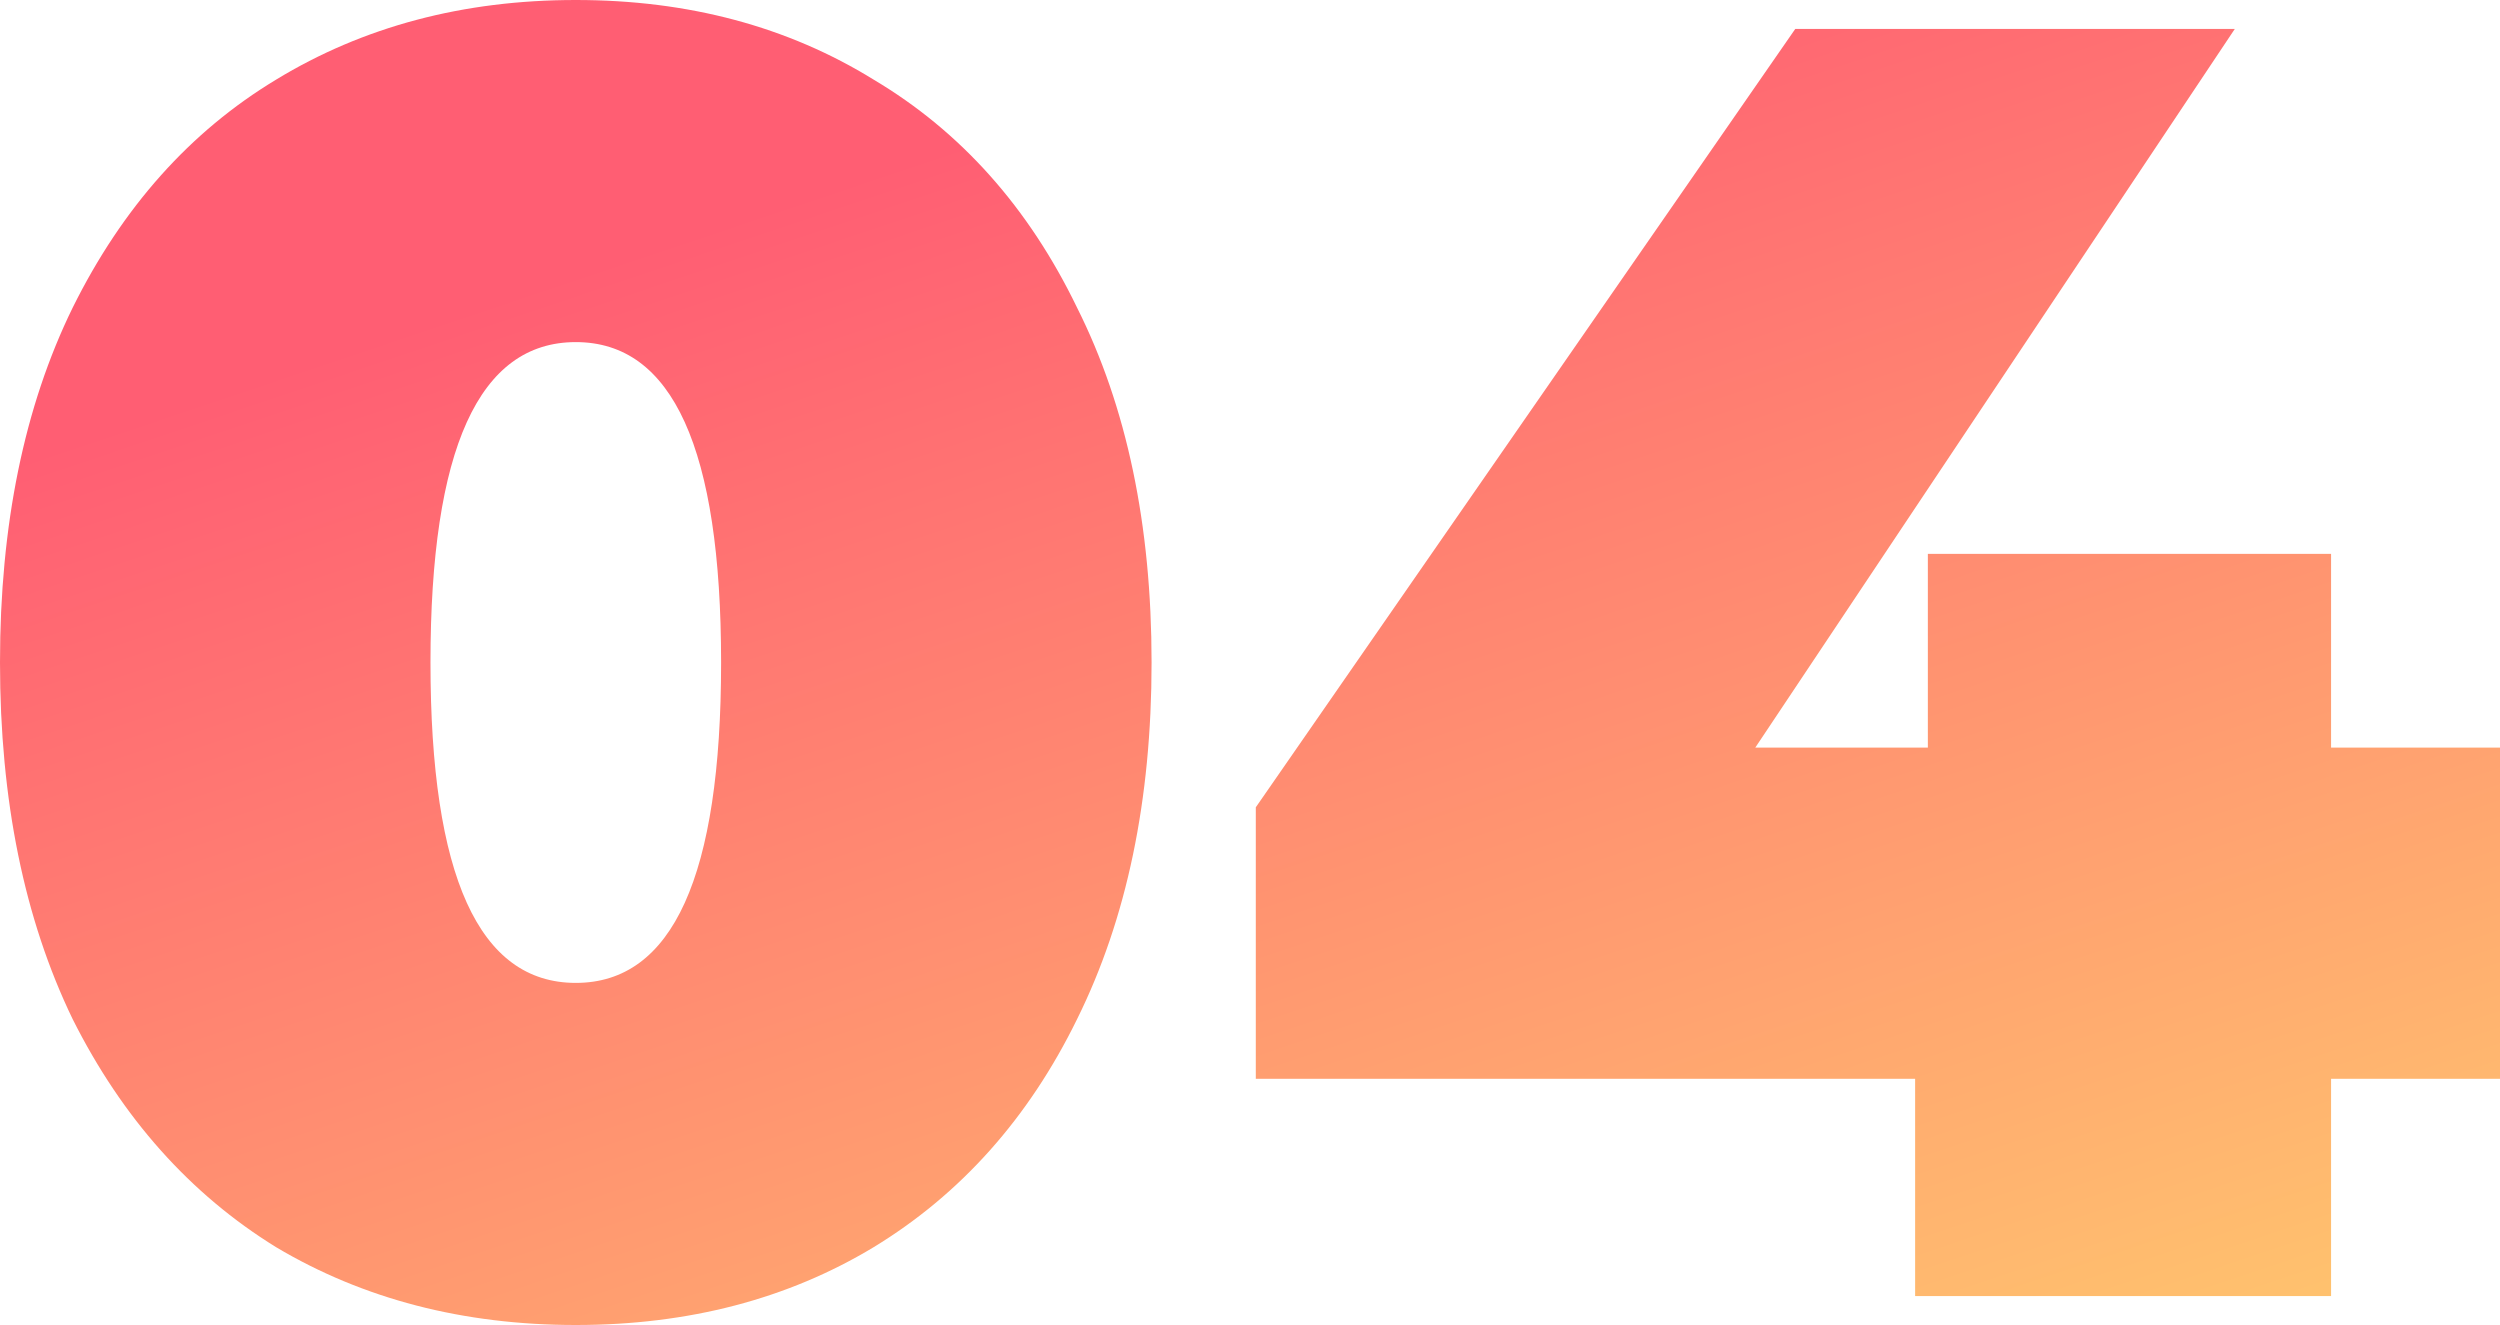
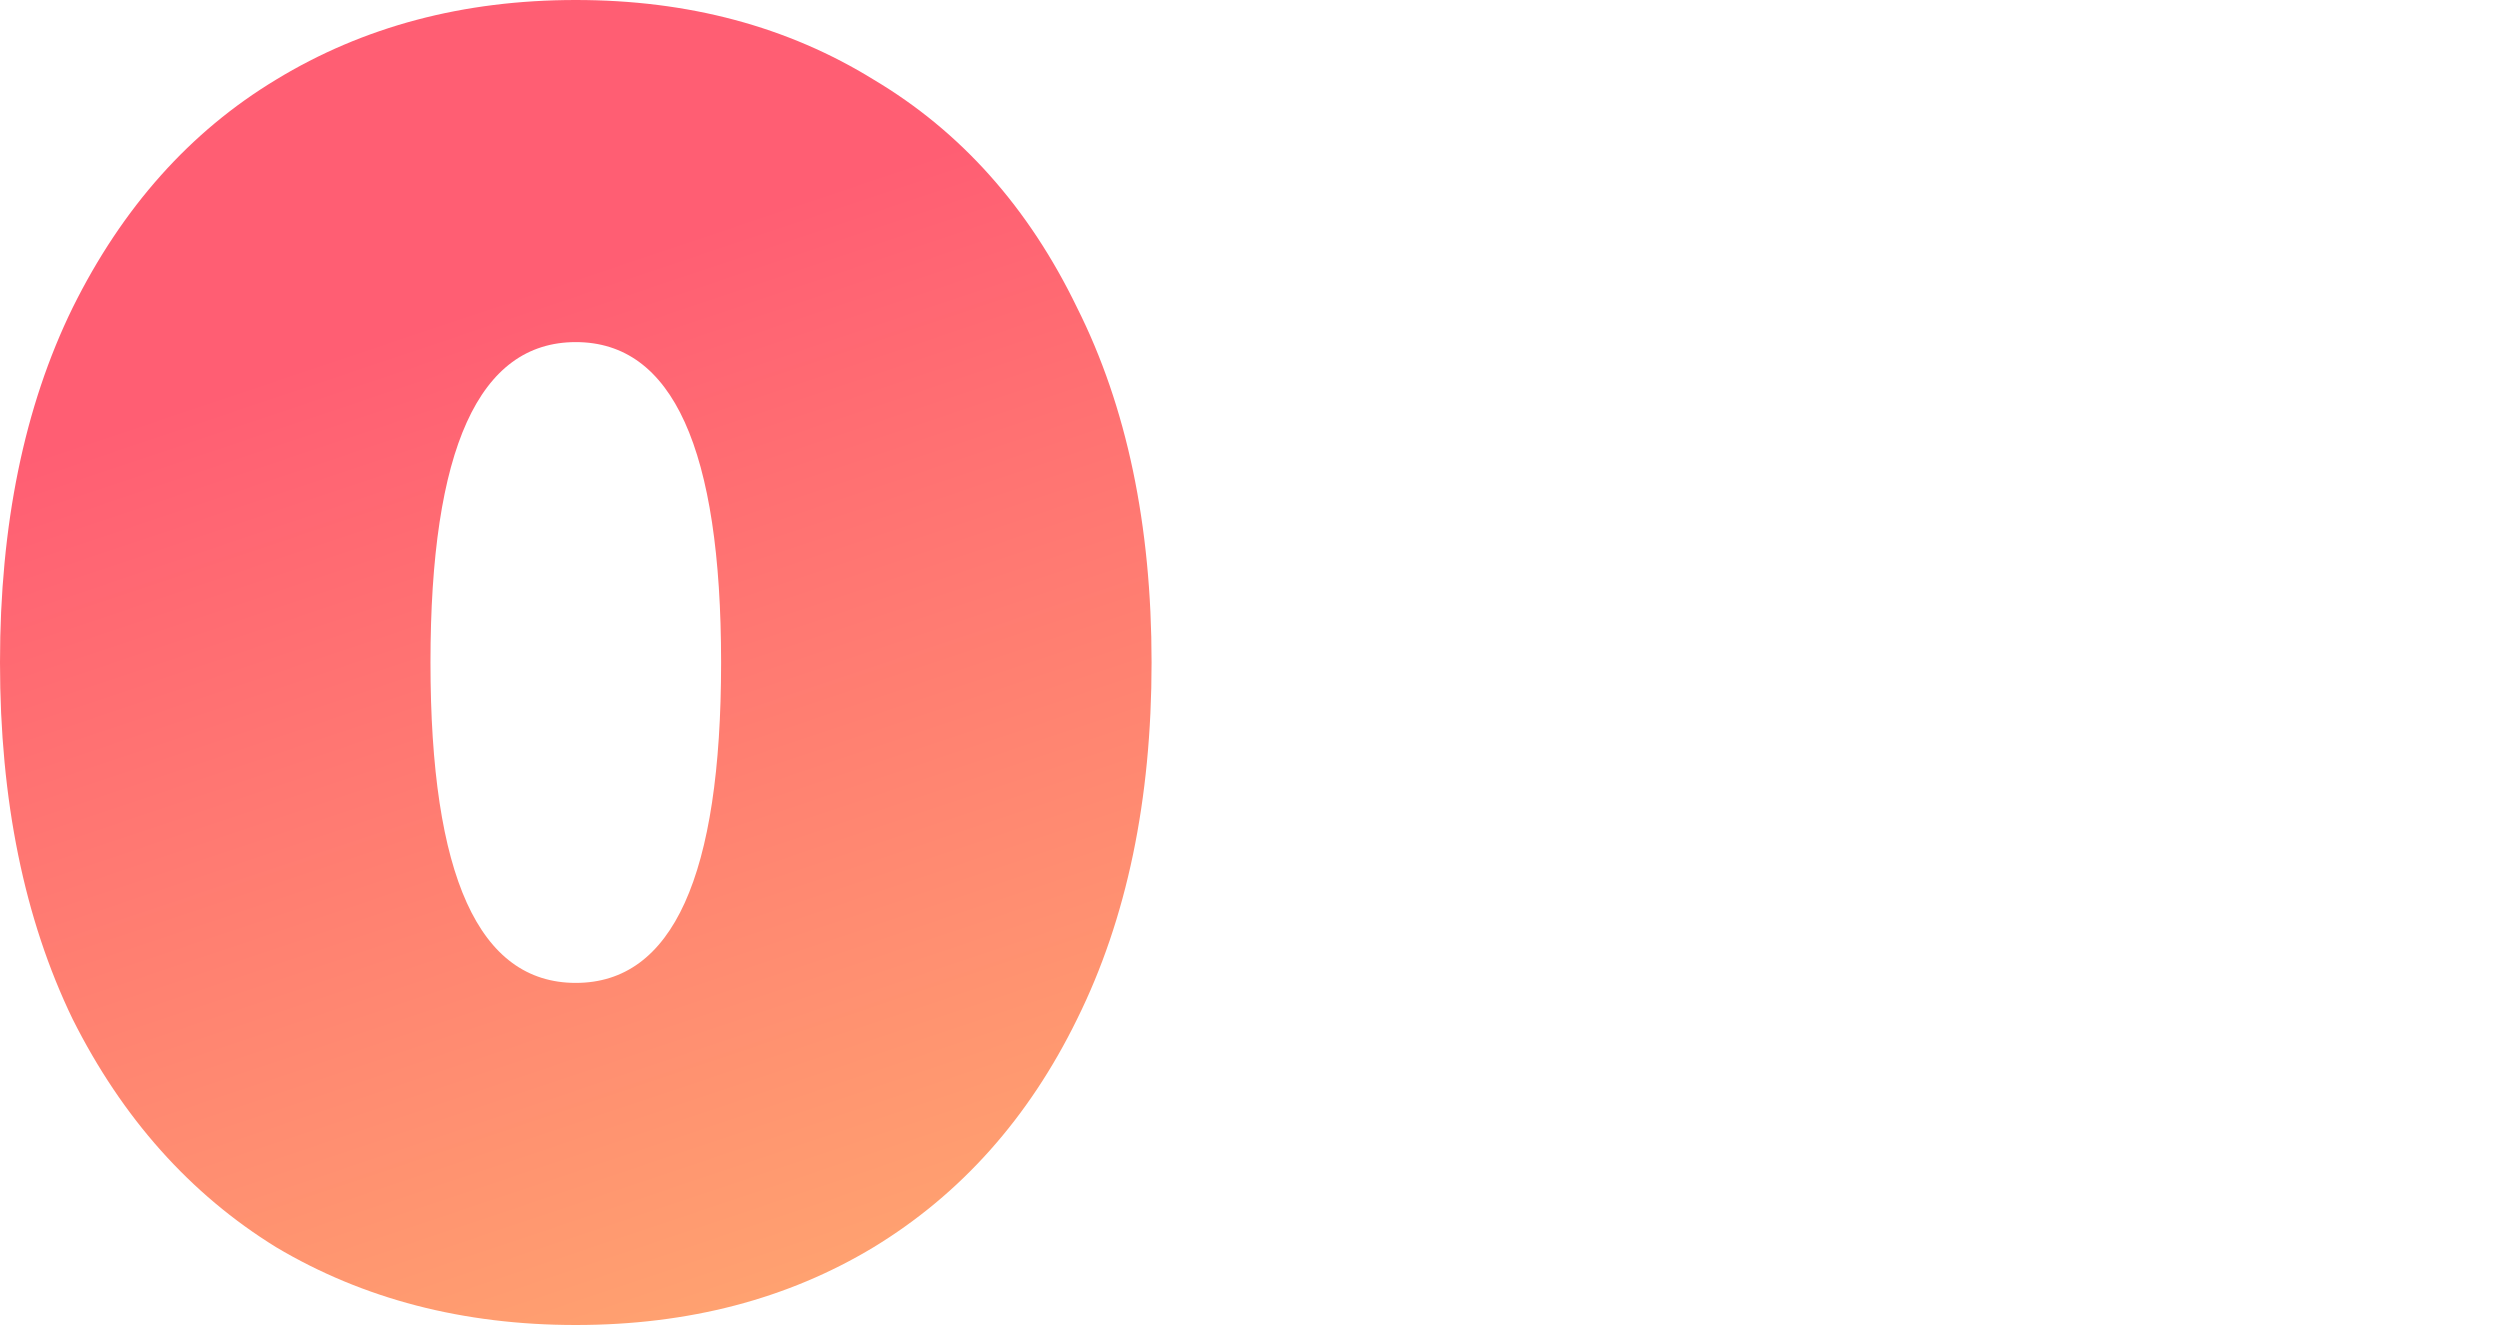
<svg xmlns="http://www.w3.org/2000/svg" width="100" height="53" viewBox="0 0 100 53" fill="none">
  <path d="M23.031 53C18.527 53 14.531 51.962 11.043 49.887C7.604 47.763 4.892 44.722 2.906 40.764C0.969 36.757 0 32.003 0 26.5C0 20.997 0.969 16.267 2.906 12.309C4.892 8.302 7.604 5.261 11.043 3.186C14.531 1.062 18.527 0 23.031 0C27.536 0 31.508 1.062 34.947 3.186C38.434 5.261 41.147 8.302 43.084 12.309C45.07 16.267 46.063 20.997 46.063 26.5C46.063 32.003 45.07 36.757 43.084 40.764C41.147 44.722 38.434 47.763 34.947 49.887C31.508 51.962 27.536 53 23.031 53ZM23.031 39.316C26.906 39.316 28.844 35.044 28.844 26.5C28.844 17.956 26.906 13.684 23.031 13.684C19.157 13.684 17.219 17.956 17.219 26.5C17.219 35.044 19.157 39.316 23.031 39.316Z" fill="url(#paint0_linear)" />
-   <path d="M100 43.153H93.243V51.842H76.605V43.153H50.232V32.292L71.81 1.158H89.392L70.212 29.903H77.114V22.156H93.243V29.903H100V43.153Z" fill="url(#paint1_linear)" />
  <defs>
    <linearGradient id="paint0_linear" x1="23.888" y1="10.612" x2="47.964" y2="82.224" gradientUnits="userSpaceOnUse">
      <stop stop-color="#FF5E73" />
      <stop offset="1" stop-color="#FFD96D" />
    </linearGradient>
    <linearGradient id="paint1_linear" x1="23.888" y1="10.612" x2="47.964" y2="82.224" gradientUnits="userSpaceOnUse">
      <stop stop-color="#FF5E73" />
      <stop offset="1" stop-color="#FFD96D" />
    </linearGradient>
  </defs>
</svg>